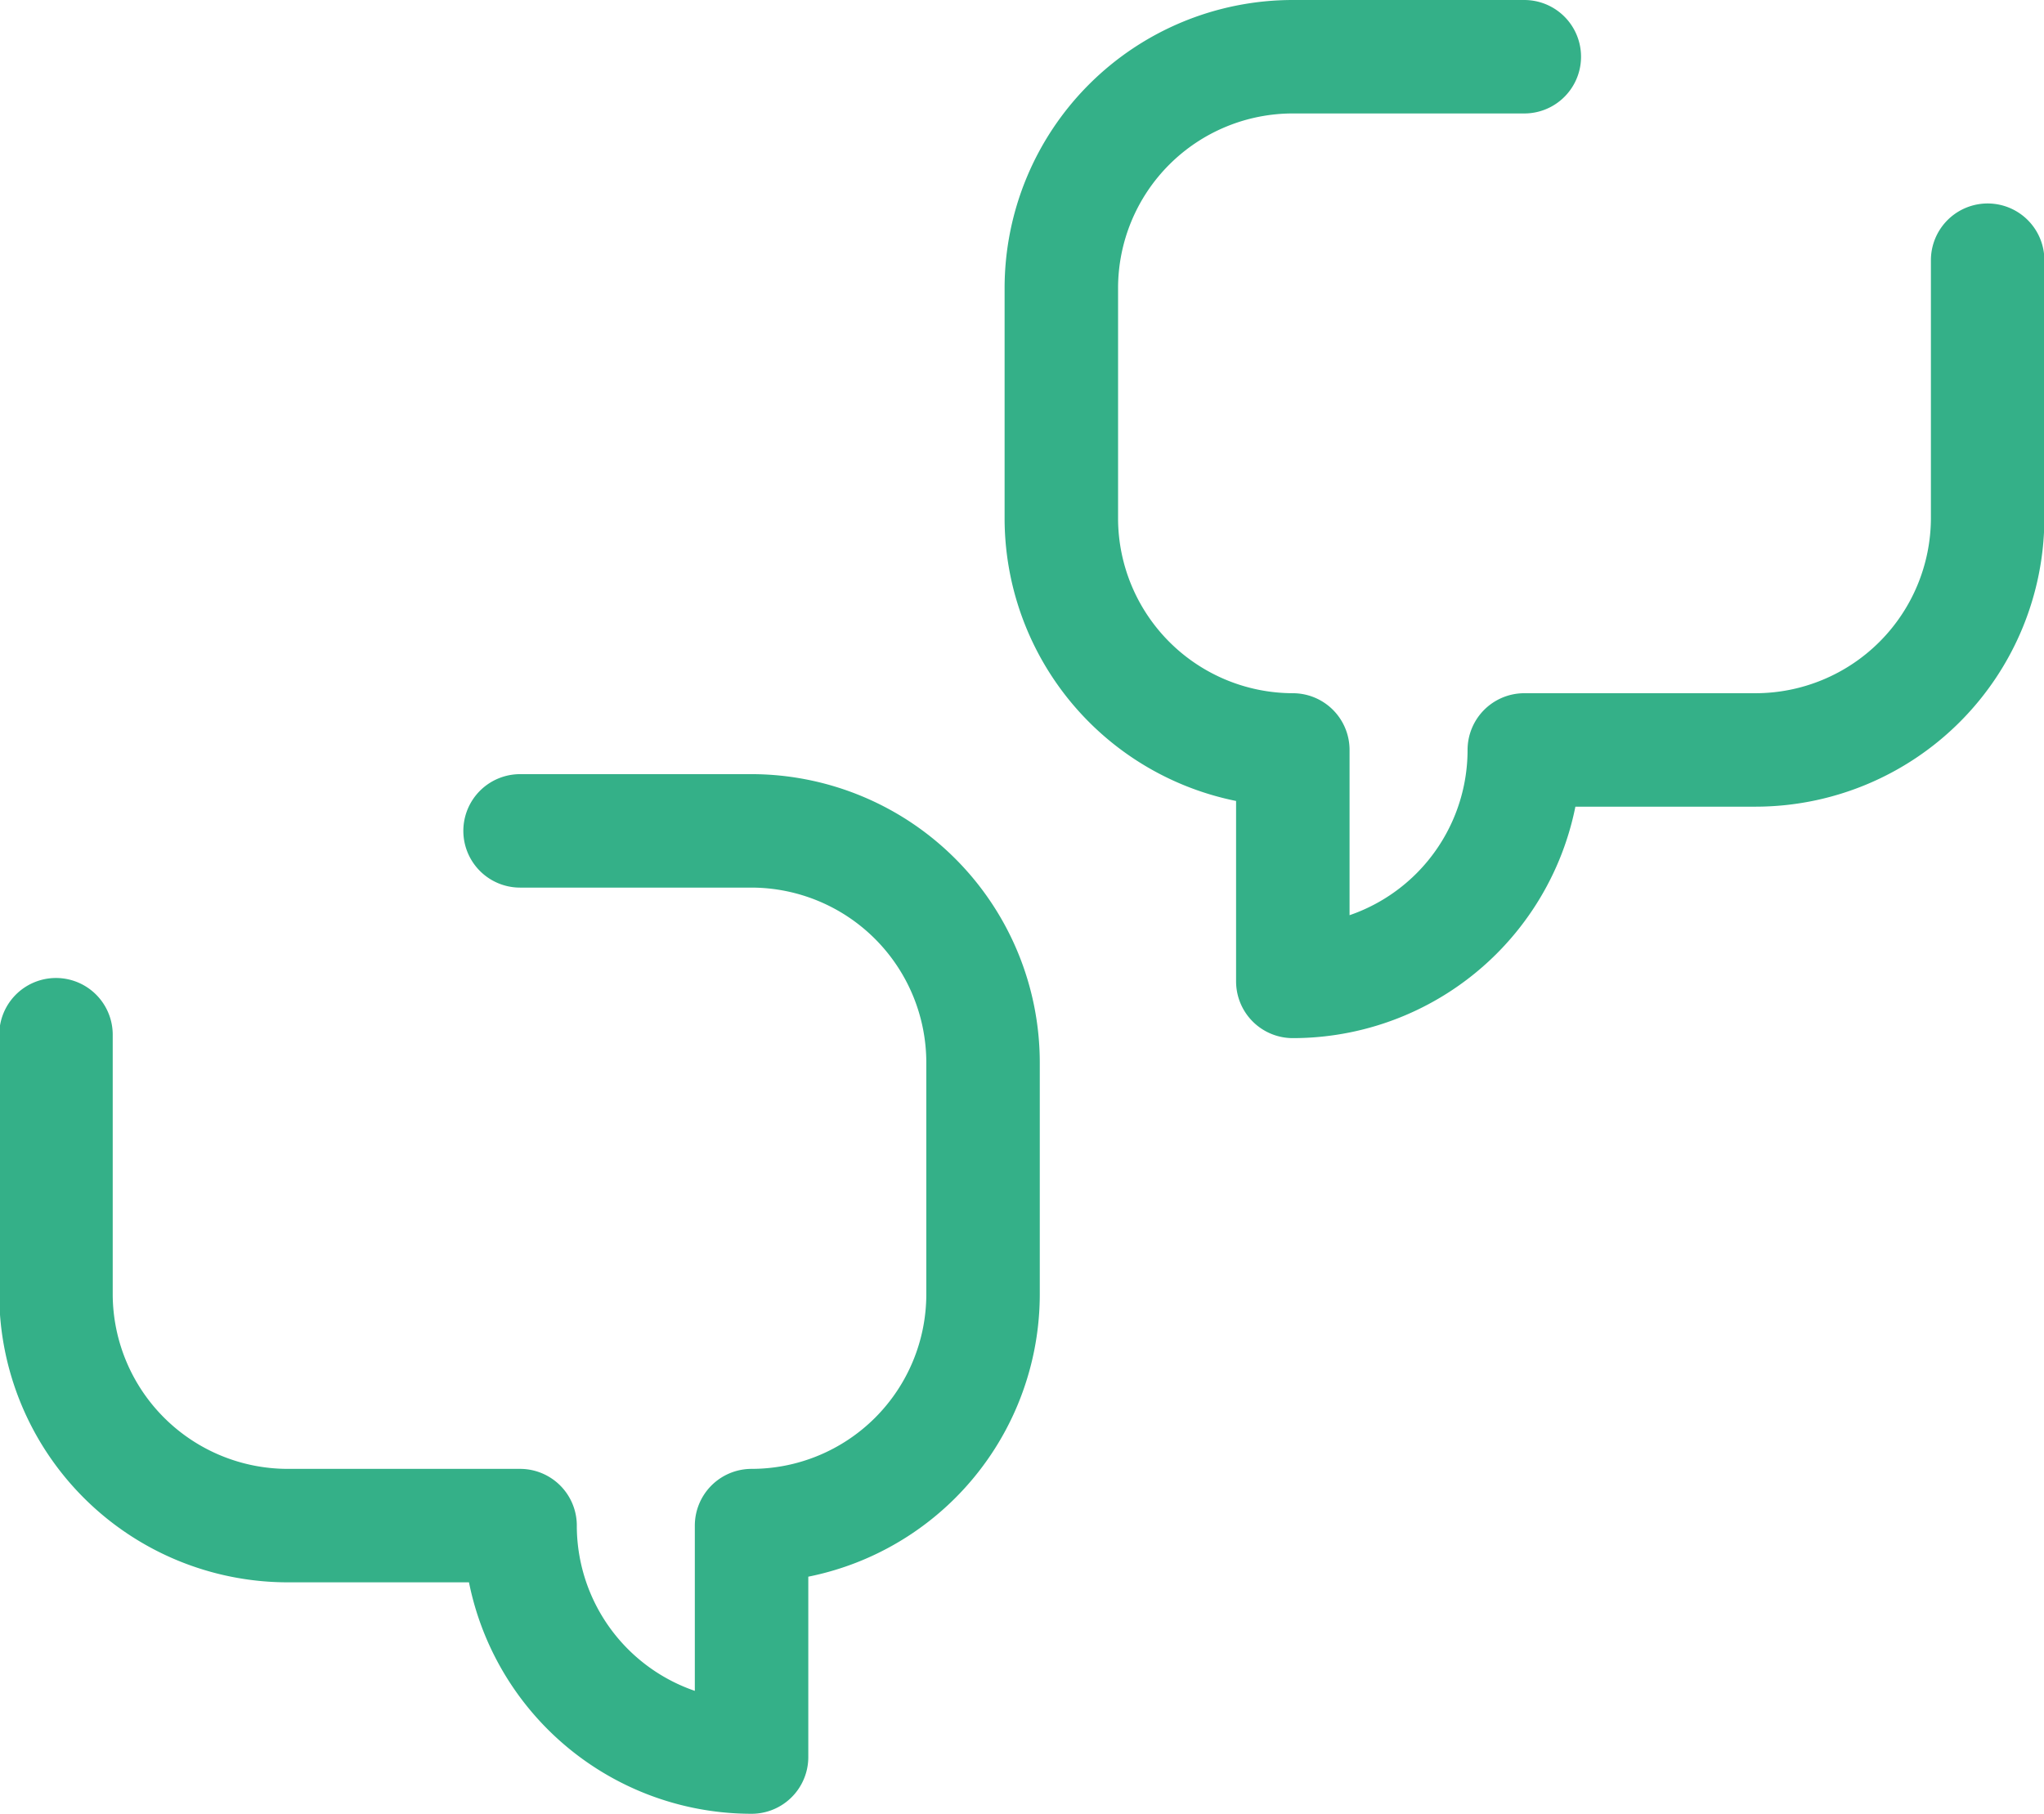
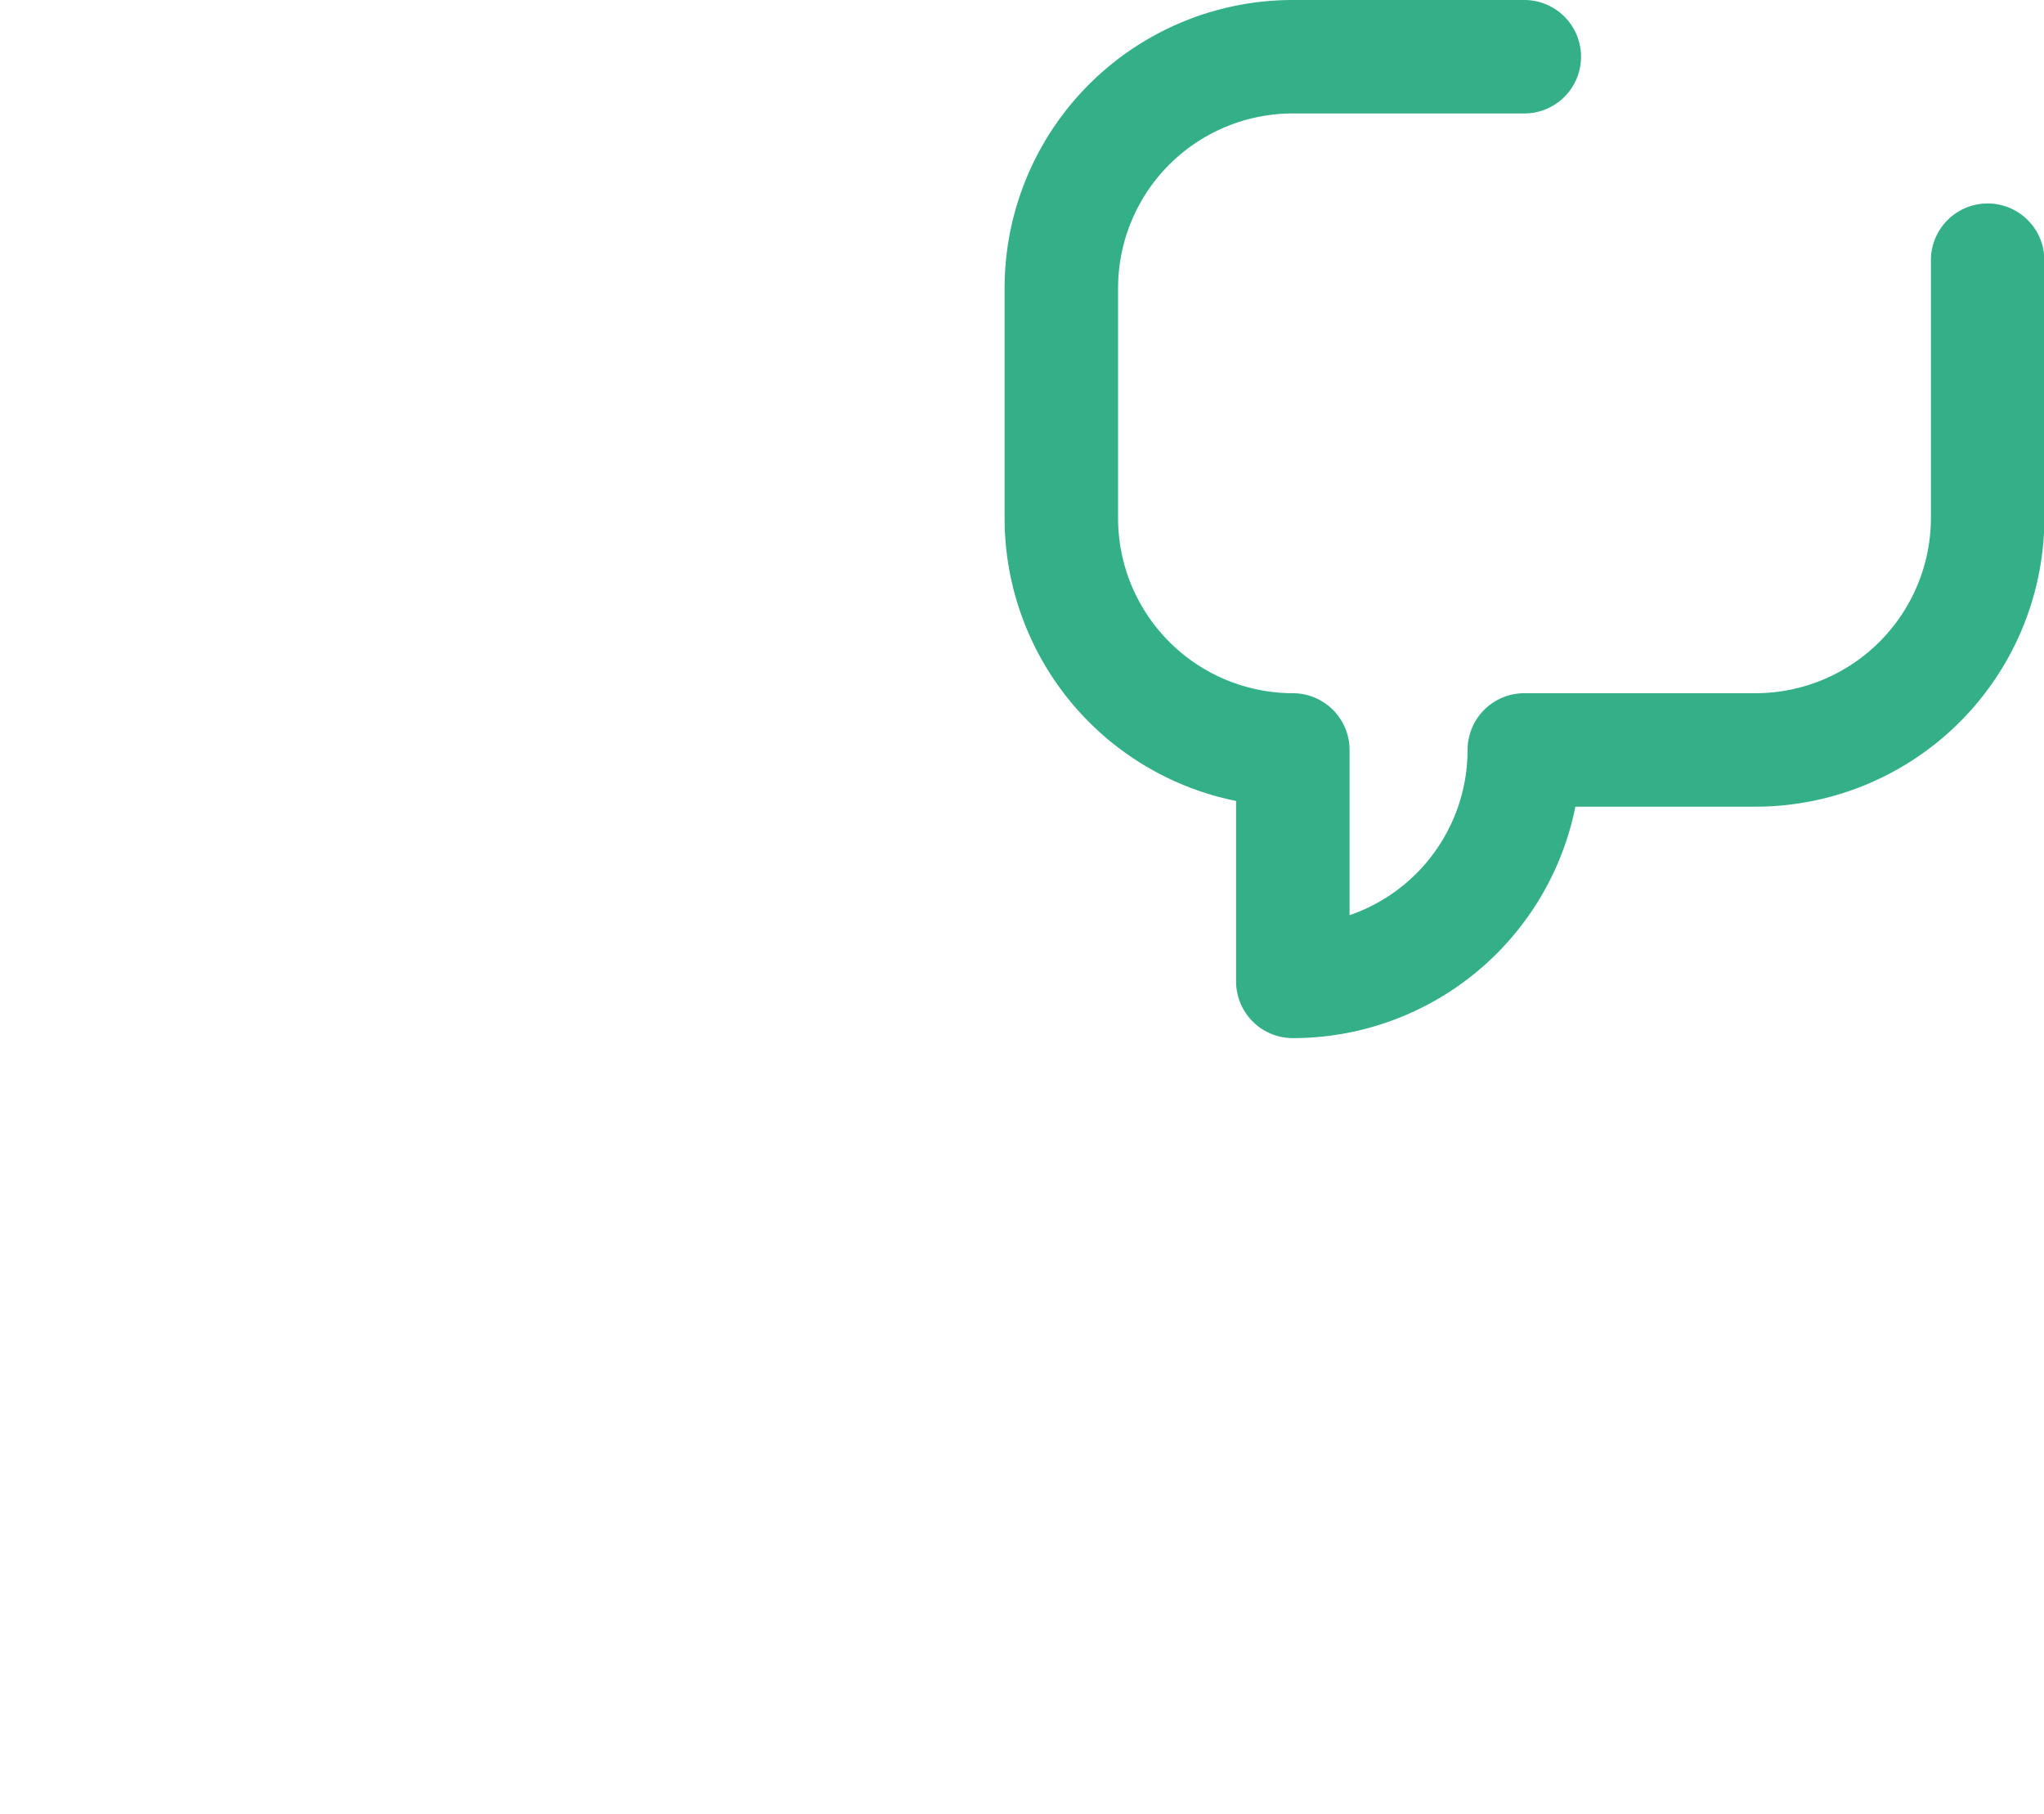
<svg xmlns="http://www.w3.org/2000/svg" id="Calque_3" data-name="Calque 3" viewBox="0 0 54.04 47.96">
  <defs>
    <style>.cls-1{fill:none;stroke:#34b088;stroke-linecap:round;stroke-linejoin:round;stroke-width:3px;}</style>
  </defs>
-   <path class="cls-1" d="M23.14,32.14h6.12a6.13,6.13,0,0,1,6.12,6.13v6.12a6.12,6.12,0,0,1-6.12,6.12v6.12a6.12,6.12,0,0,1-6.12-6.12H17a6.13,6.13,0,0,1-6.13-6.12V37.53" transform="translate(-9.39 -10.17)" />
  <path class="cls-1" d="M49.69,11.67H43.57a6.12,6.12,0,0,0-6.12,6.12v6.12A6.13,6.13,0,0,0,43.57,30v6.12A6.12,6.12,0,0,0,49.69,30h6.12a6.14,6.14,0,0,0,6.13-6.13V17.05" transform="translate(-9.39 -10.17)" />
</svg>